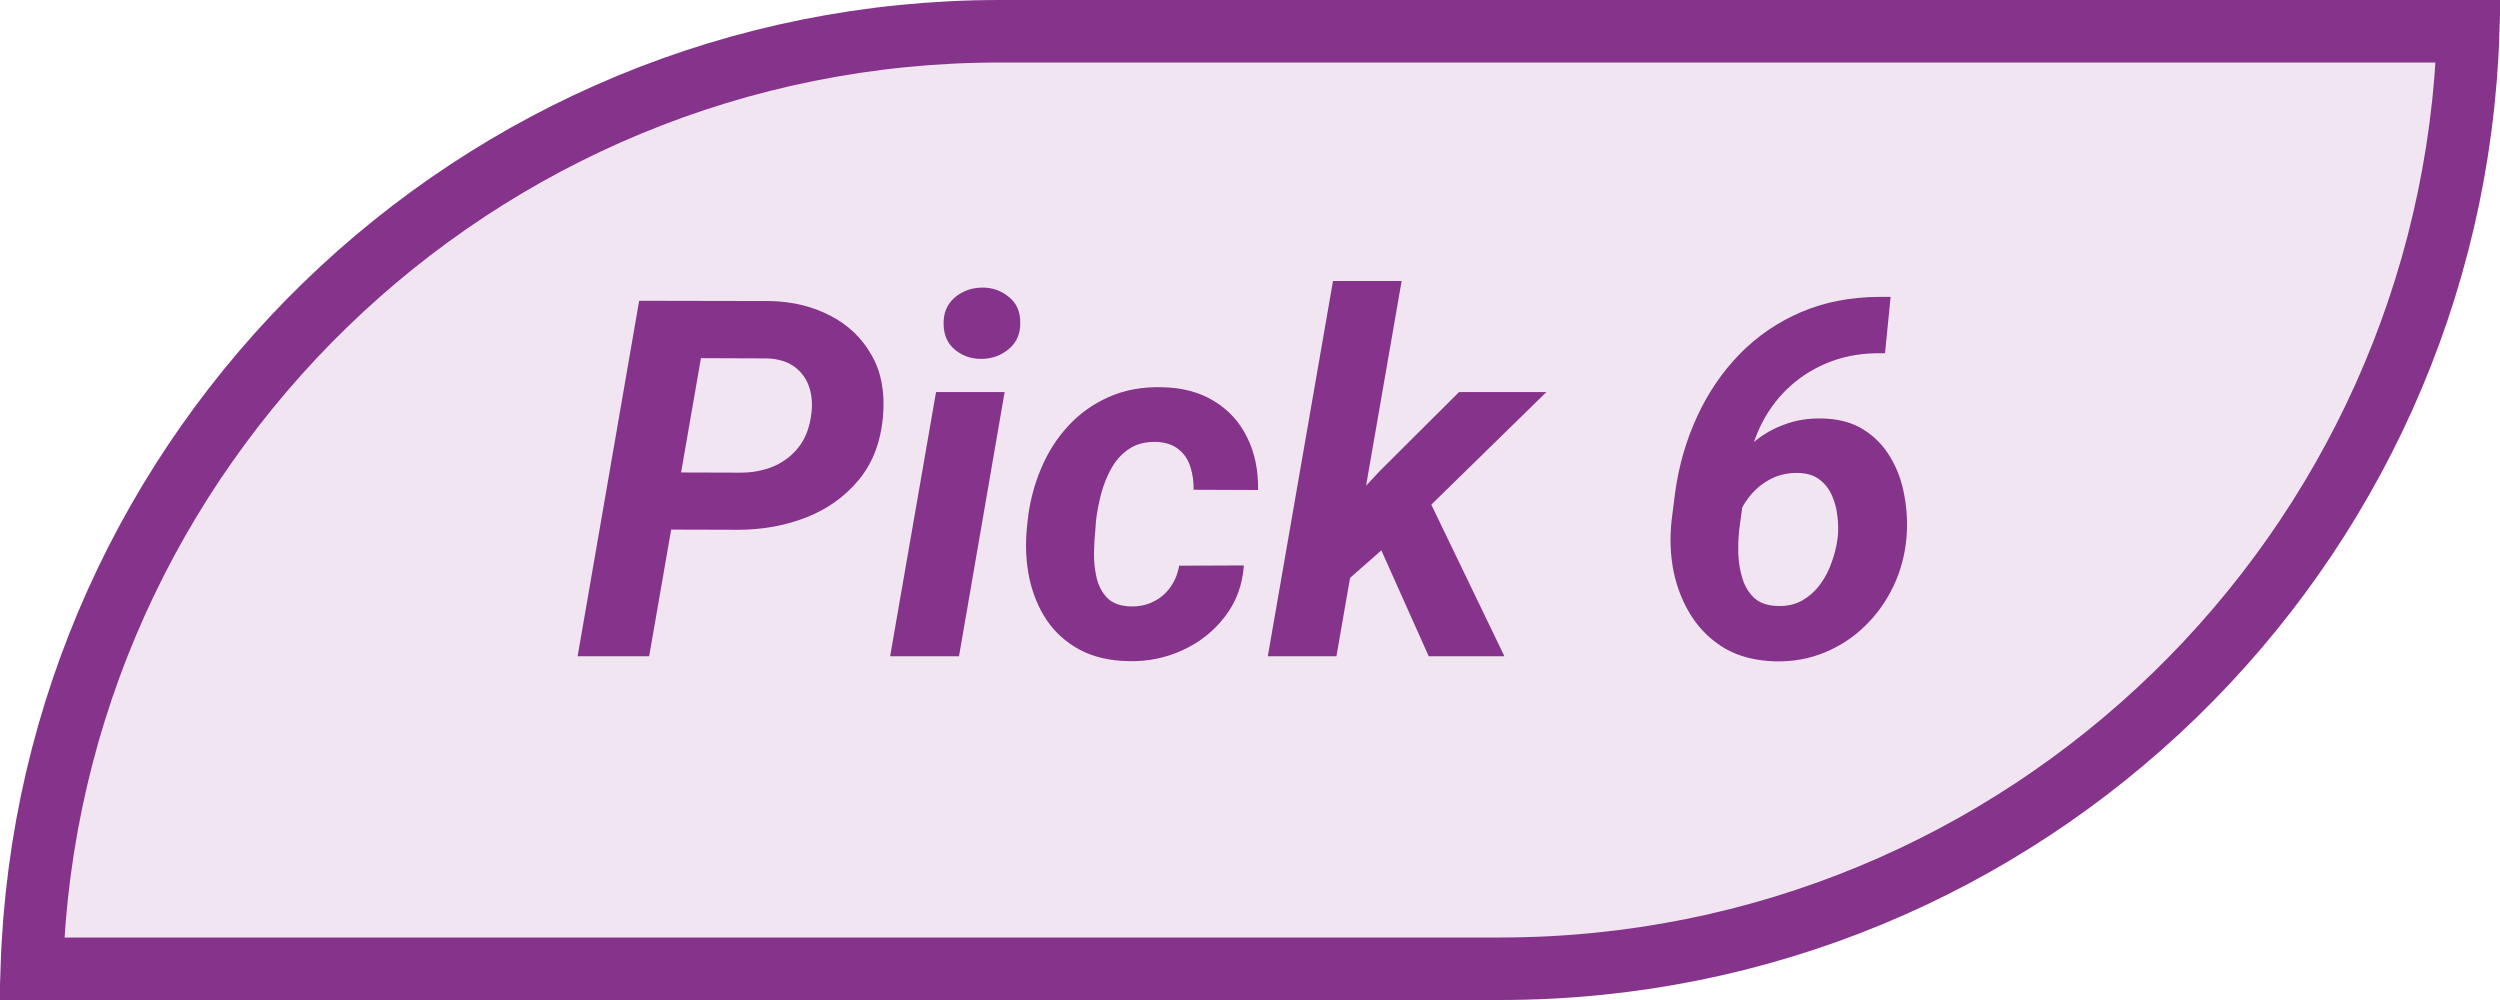
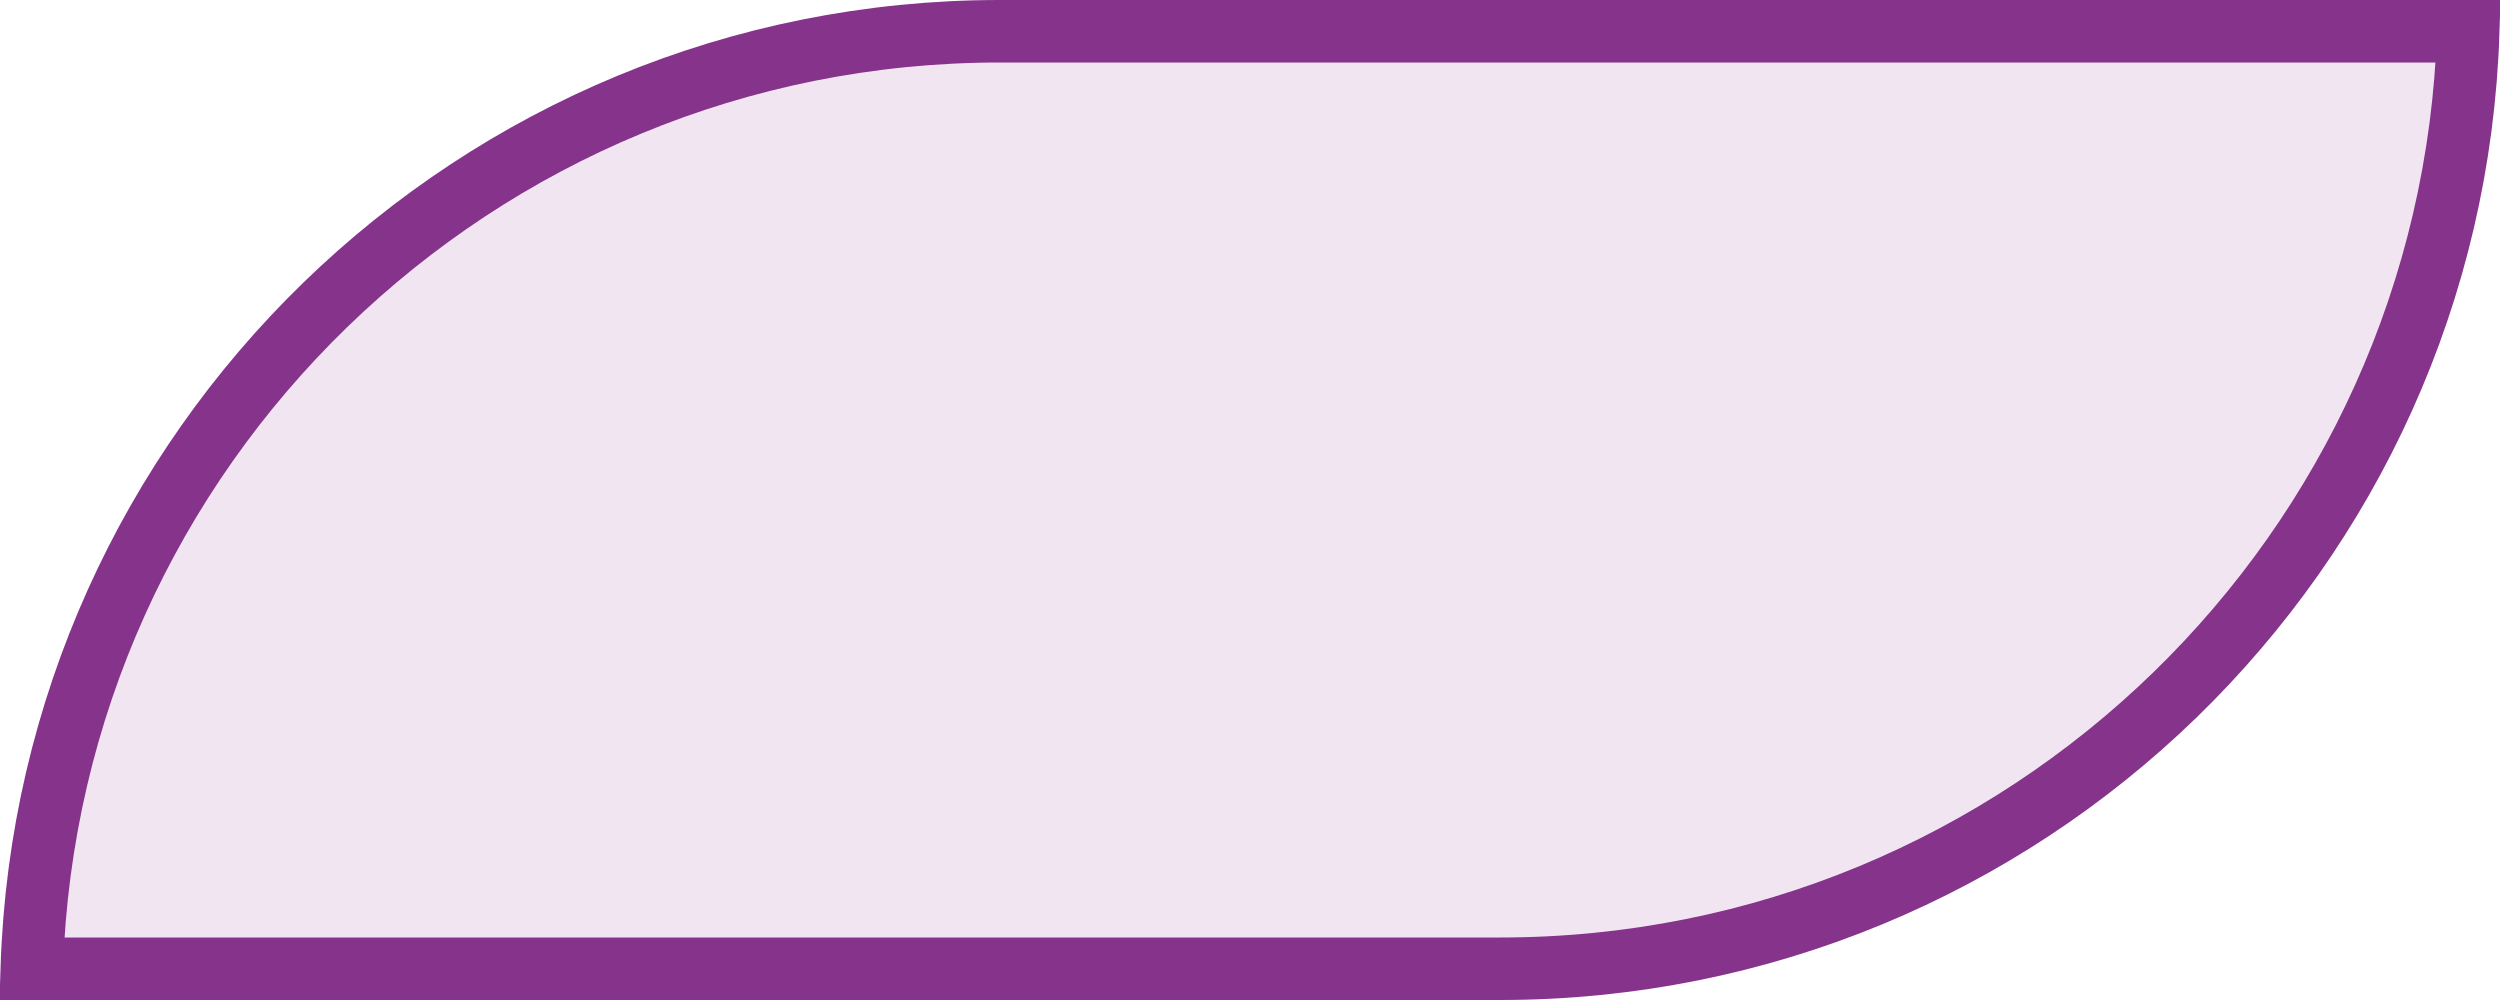
<svg xmlns="http://www.w3.org/2000/svg" width="80" height="32" viewBox="0 0 80 32" fill="none">
  <path d="M32 1H78.984C78.456 17.658 64.786 31 48 31H1.016C1.544 14.342 15.214 1 32 1Z" fill="#F1E5F1" stroke="#85338B" stroke-width="2" />
-   <path d="M23.617 16.953L20.672 16.945L20.992 15.117L23.695 15.125C24.081 15.125 24.435 15.057 24.758 14.922C25.081 14.781 25.346 14.578 25.555 14.312C25.763 14.047 25.896 13.713 25.953 13.312C26.005 12.974 25.987 12.669 25.898 12.398C25.81 12.128 25.654 11.909 25.43 11.742C25.206 11.575 24.917 11.484 24.562 11.469L22.43 11.461L20.773 21H18.484L20.453 9.625L24.633 9.633C25.357 9.648 26.003 9.805 26.57 10.102C27.138 10.393 27.576 10.81 27.883 11.352C28.195 11.888 28.32 12.537 28.258 13.297C28.19 14.125 27.932 14.81 27.484 15.352C27.037 15.893 26.471 16.297 25.789 16.562C25.112 16.823 24.388 16.953 23.617 16.953ZM32.148 12.547L30.688 21H28.484L29.953 12.547H32.148ZM30.195 10.383C30.185 10.029 30.299 9.745 30.539 9.531C30.784 9.318 31.078 9.208 31.422 9.203C31.75 9.198 32.036 9.297 32.281 9.5C32.526 9.698 32.648 9.966 32.648 10.305C32.659 10.659 32.542 10.943 32.297 11.156C32.052 11.37 31.76 11.479 31.422 11.484C31.094 11.49 30.807 11.393 30.562 11.195C30.323 10.997 30.201 10.727 30.195 10.383ZM36.18 19.406C36.456 19.412 36.7 19.359 36.914 19.25C37.133 19.141 37.312 18.987 37.453 18.789C37.594 18.591 37.688 18.362 37.734 18.102L39.805 18.094C39.758 18.724 39.555 19.271 39.195 19.734C38.841 20.198 38.391 20.555 37.844 20.805C37.302 21.055 36.727 21.172 36.117 21.156C35.508 21.146 34.984 21.023 34.547 20.789C34.115 20.555 33.766 20.242 33.5 19.852C33.234 19.456 33.047 19.005 32.938 18.5C32.833 17.995 32.807 17.463 32.859 16.906L32.883 16.672C32.945 16.088 33.086 15.537 33.305 15.016C33.523 14.49 33.815 14.029 34.18 13.633C34.55 13.232 34.984 12.922 35.484 12.703C35.984 12.479 36.55 12.375 37.18 12.391C37.831 12.401 38.388 12.55 38.852 12.836C39.315 13.117 39.667 13.503 39.906 13.992C40.151 14.482 40.268 15.044 40.258 15.68L38.195 15.672C38.2 15.417 38.167 15.175 38.094 14.945C38.021 14.711 37.896 14.523 37.719 14.383C37.547 14.237 37.312 14.156 37.016 14.141C36.667 14.13 36.375 14.203 36.141 14.359C35.906 14.51 35.716 14.716 35.57 14.977C35.425 15.232 35.312 15.51 35.234 15.812C35.156 16.109 35.102 16.398 35.07 16.68L35.055 16.906C35.029 17.141 35.013 17.401 35.008 17.688C35.003 17.969 35.031 18.24 35.094 18.5C35.156 18.755 35.271 18.969 35.438 19.141C35.609 19.307 35.857 19.396 36.18 19.406ZM44.852 8.992L42.766 21H40.57L42.656 8.992H44.852ZM49.484 12.547L45.195 16.742L42.898 18.758L42.352 17L44.156 15.07L46.688 12.547H49.484ZM45.719 21L43.93 17L45.594 15.719L48.141 21H45.719ZM60.133 9.5H60.5L60.32 11.305H60.219C59.641 11.294 59.109 11.378 58.625 11.555C58.141 11.732 57.708 11.987 57.328 12.32C56.953 12.648 56.643 13.044 56.398 13.508C56.159 13.966 55.997 14.477 55.914 15.039L55.656 16.938C55.63 17.172 55.62 17.43 55.625 17.711C55.635 17.992 55.68 18.26 55.758 18.516C55.836 18.766 55.964 18.974 56.141 19.141C56.323 19.302 56.573 19.385 56.891 19.391C57.182 19.401 57.44 19.344 57.664 19.219C57.893 19.088 58.086 18.917 58.242 18.703C58.404 18.484 58.529 18.245 58.617 17.984C58.711 17.724 58.773 17.466 58.805 17.211C58.831 16.987 58.828 16.755 58.797 16.516C58.771 16.276 58.711 16.052 58.617 15.844C58.523 15.635 58.388 15.466 58.211 15.336C58.034 15.206 57.807 15.138 57.531 15.133C57.198 15.128 56.893 15.2 56.617 15.352C56.341 15.503 56.109 15.708 55.922 15.969C55.734 16.224 55.604 16.51 55.531 16.828L54.914 16.391C54.971 15.958 55.096 15.56 55.289 15.195C55.482 14.825 55.727 14.505 56.023 14.234C56.325 13.958 56.669 13.747 57.055 13.602C57.44 13.45 57.857 13.38 58.305 13.391C58.825 13.401 59.266 13.518 59.625 13.742C59.984 13.966 60.273 14.263 60.492 14.633C60.711 14.997 60.859 15.404 60.938 15.852C61.021 16.294 61.044 16.742 61.008 17.195C60.961 17.747 60.823 18.266 60.594 18.75C60.365 19.234 60.062 19.659 59.688 20.023C59.318 20.388 58.888 20.672 58.398 20.875C57.914 21.078 57.388 21.174 56.82 21.164C56.195 21.148 55.659 21.013 55.211 20.758C54.768 20.497 54.409 20.154 54.133 19.727C53.857 19.294 53.664 18.815 53.555 18.289C53.45 17.758 53.43 17.211 53.492 16.648L53.602 15.773C53.721 14.904 53.956 14.091 54.305 13.336C54.654 12.575 55.107 11.909 55.664 11.336C56.221 10.763 56.875 10.315 57.625 9.992C58.375 9.669 59.211 9.505 60.133 9.5Z" fill="#85338B" />
</svg>